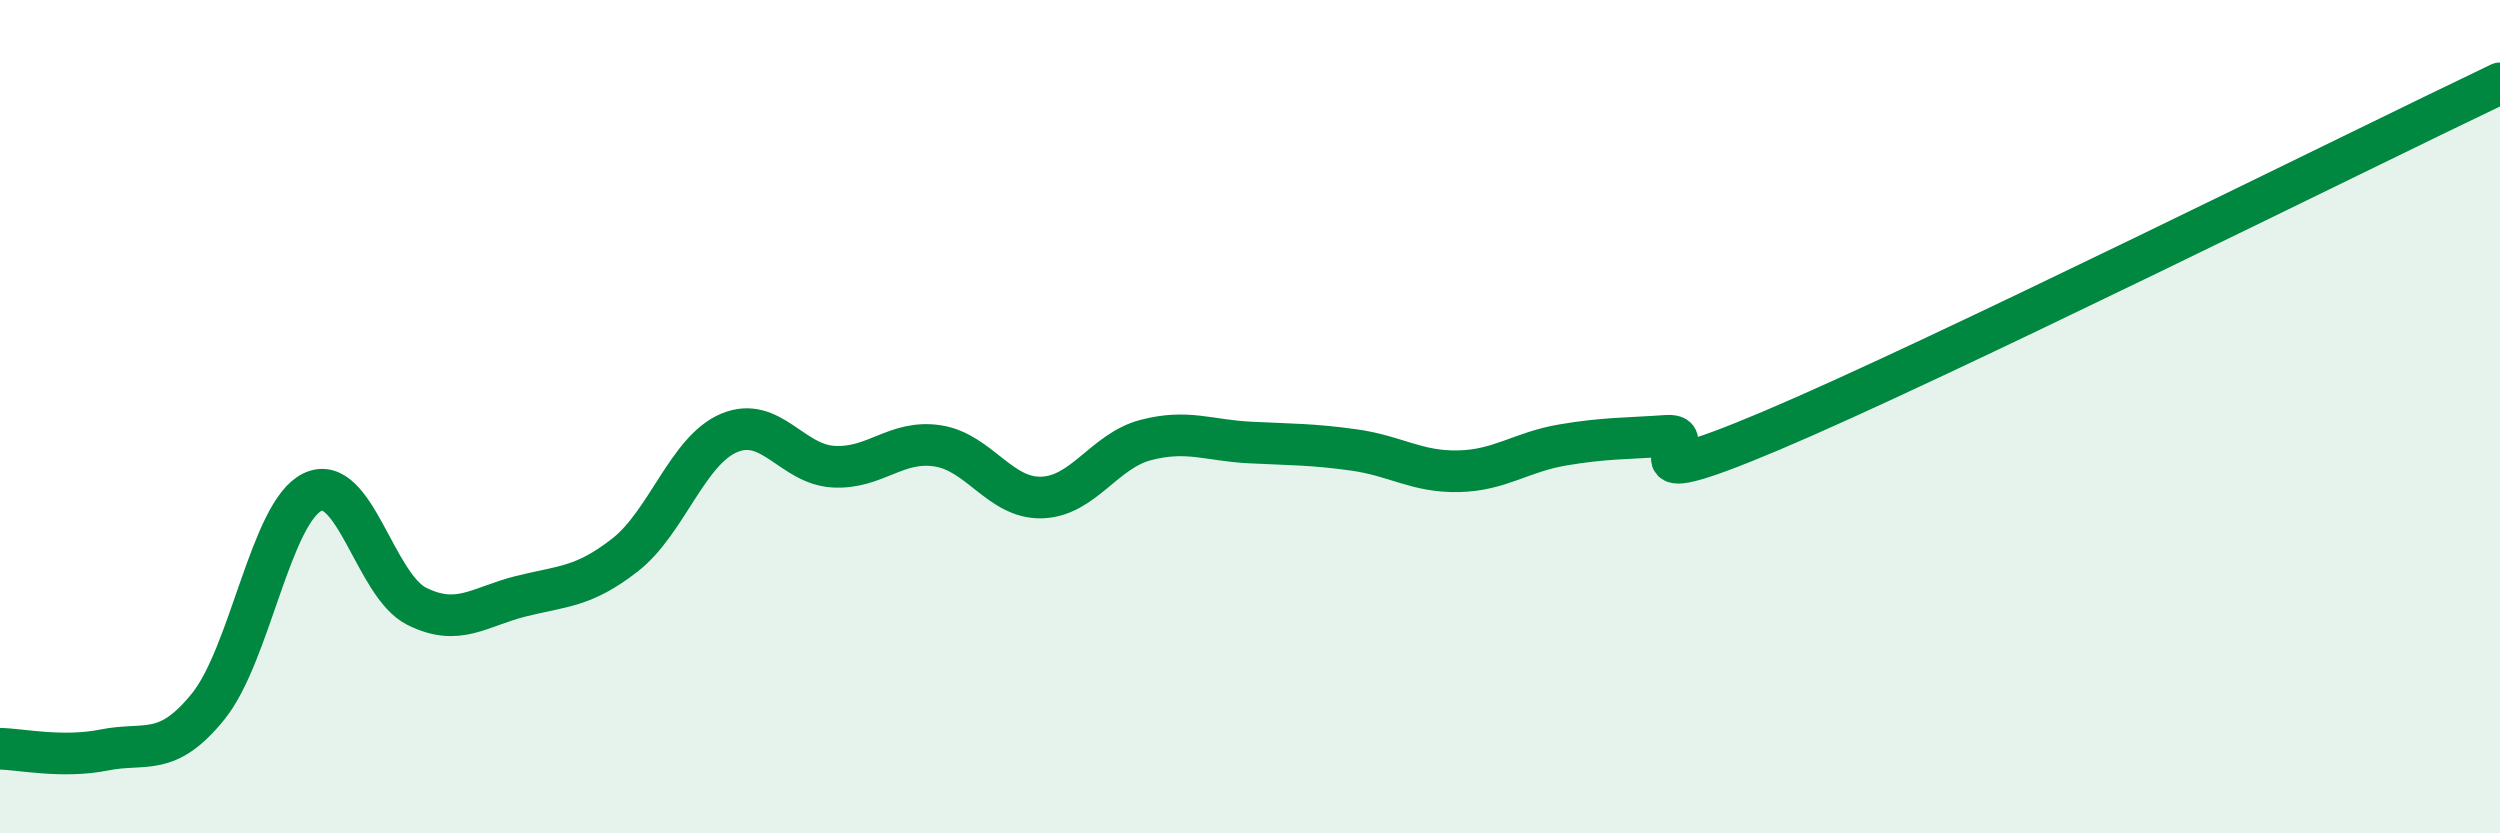
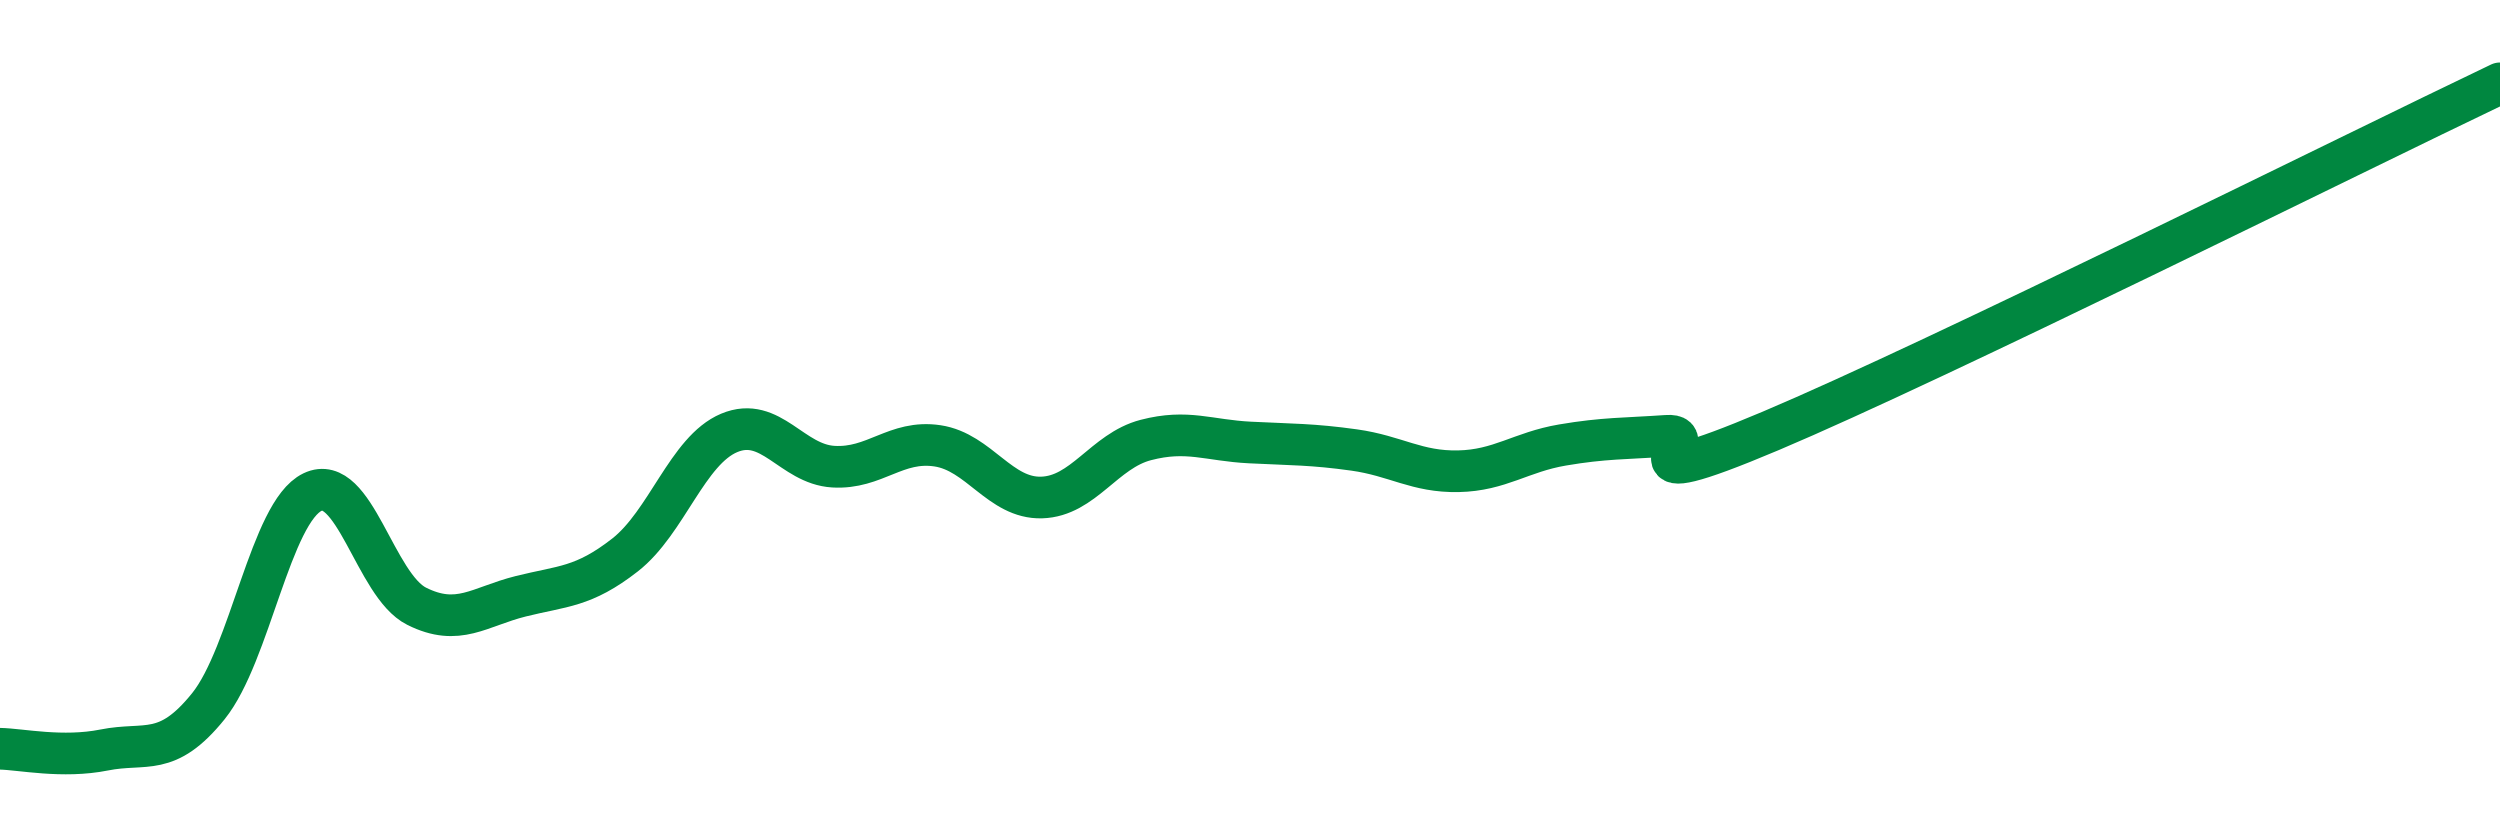
<svg xmlns="http://www.w3.org/2000/svg" width="60" height="20" viewBox="0 0 60 20">
-   <path d="M 0,17.97 C 0.5,17.98 1.5,18.2 2.5,18 C 3.5,17.8 4,18.19 5,16.95 C 6,15.71 6.5,12.29 7.5,11.81 C 8.5,11.33 9,14.05 10,14.55 C 11,15.05 11.5,14.56 12.5,14.31 C 13.5,14.06 14,14.1 15,13.32 C 16,12.54 16.5,10.81 17.5,10.39 C 18.5,9.97 19,11.14 20,11.2 C 21,11.26 21.5,10.55 22.5,10.7 C 23.5,10.85 24,11.97 25,11.94 C 26,11.91 26.5,10.82 27.5,10.56 C 28.5,10.3 29,10.57 30,10.62 C 31,10.67 31.5,10.66 32.5,10.8 C 33.5,10.94 34,11.33 35,11.31 C 36,11.29 36.5,10.85 37.5,10.68 C 38.5,10.51 39,10.53 40,10.46 C 41,10.39 38.5,12.03 42.5,10.34 C 46.5,8.65 56.5,3.67 60,2L60 20L0 20Z" fill="#008740" opacity="0.1" stroke-linecap="round" stroke-linejoin="round" />
  <path d="M 0,17.97 C 0.5,17.98 1.5,18.2 2.5,18 C 3.5,17.8 4,18.19 5,16.95 C 6,15.71 6.5,12.29 7.5,11.81 C 8.5,11.33 9,14.05 10,14.55 C 11,15.05 11.5,14.56 12.5,14.31 C 13.5,14.06 14,14.1 15,13.32 C 16,12.54 16.5,10.81 17.5,10.39 C 18.5,9.97 19,11.14 20,11.2 C 21,11.26 21.5,10.55 22.5,10.7 C 23.5,10.85 24,11.97 25,11.94 C 26,11.91 26.5,10.82 27.5,10.56 C 28.5,10.3 29,10.57 30,10.62 C 31,10.67 31.5,10.66 32.5,10.8 C 33.5,10.94 34,11.33 35,11.31 C 36,11.29 36.5,10.85 37.5,10.68 C 38.5,10.51 39,10.53 40,10.46 C 41,10.39 38.5,12.03 42.5,10.34 C 46.5,8.65 56.5,3.67 60,2" stroke="#008740" stroke-width="1" fill="none" stroke-linecap="round" stroke-linejoin="round" />
</svg>